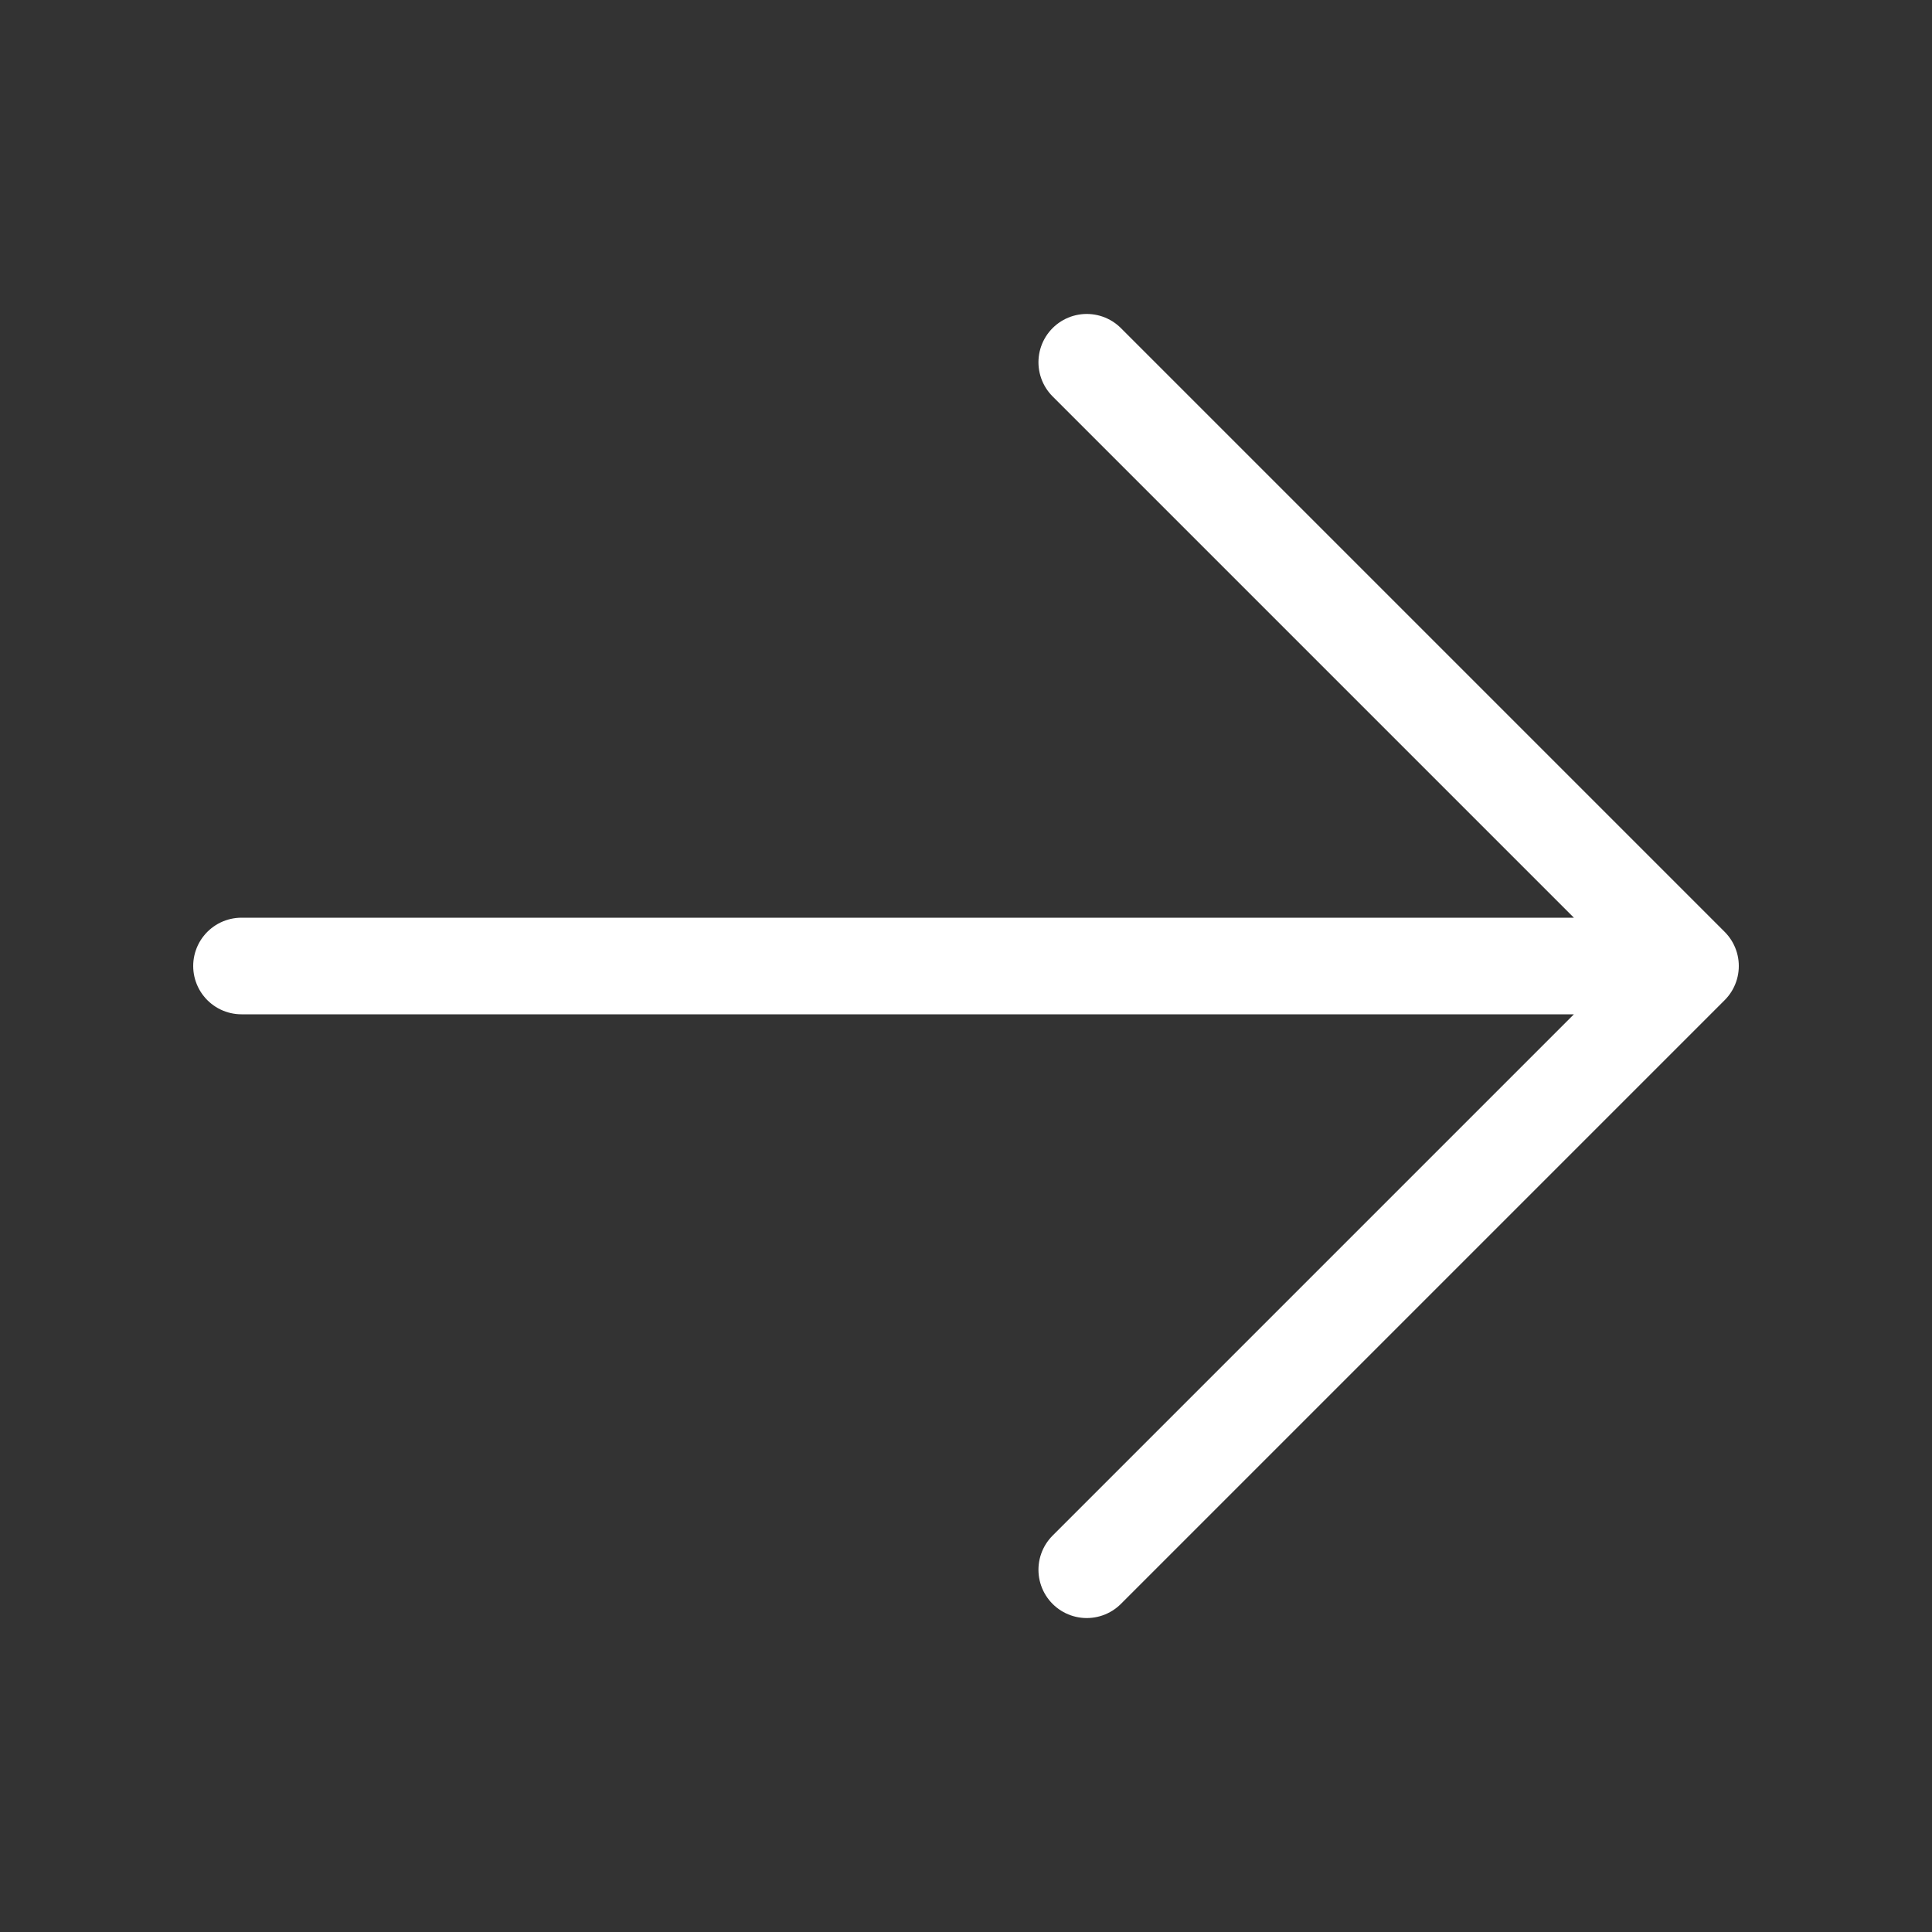
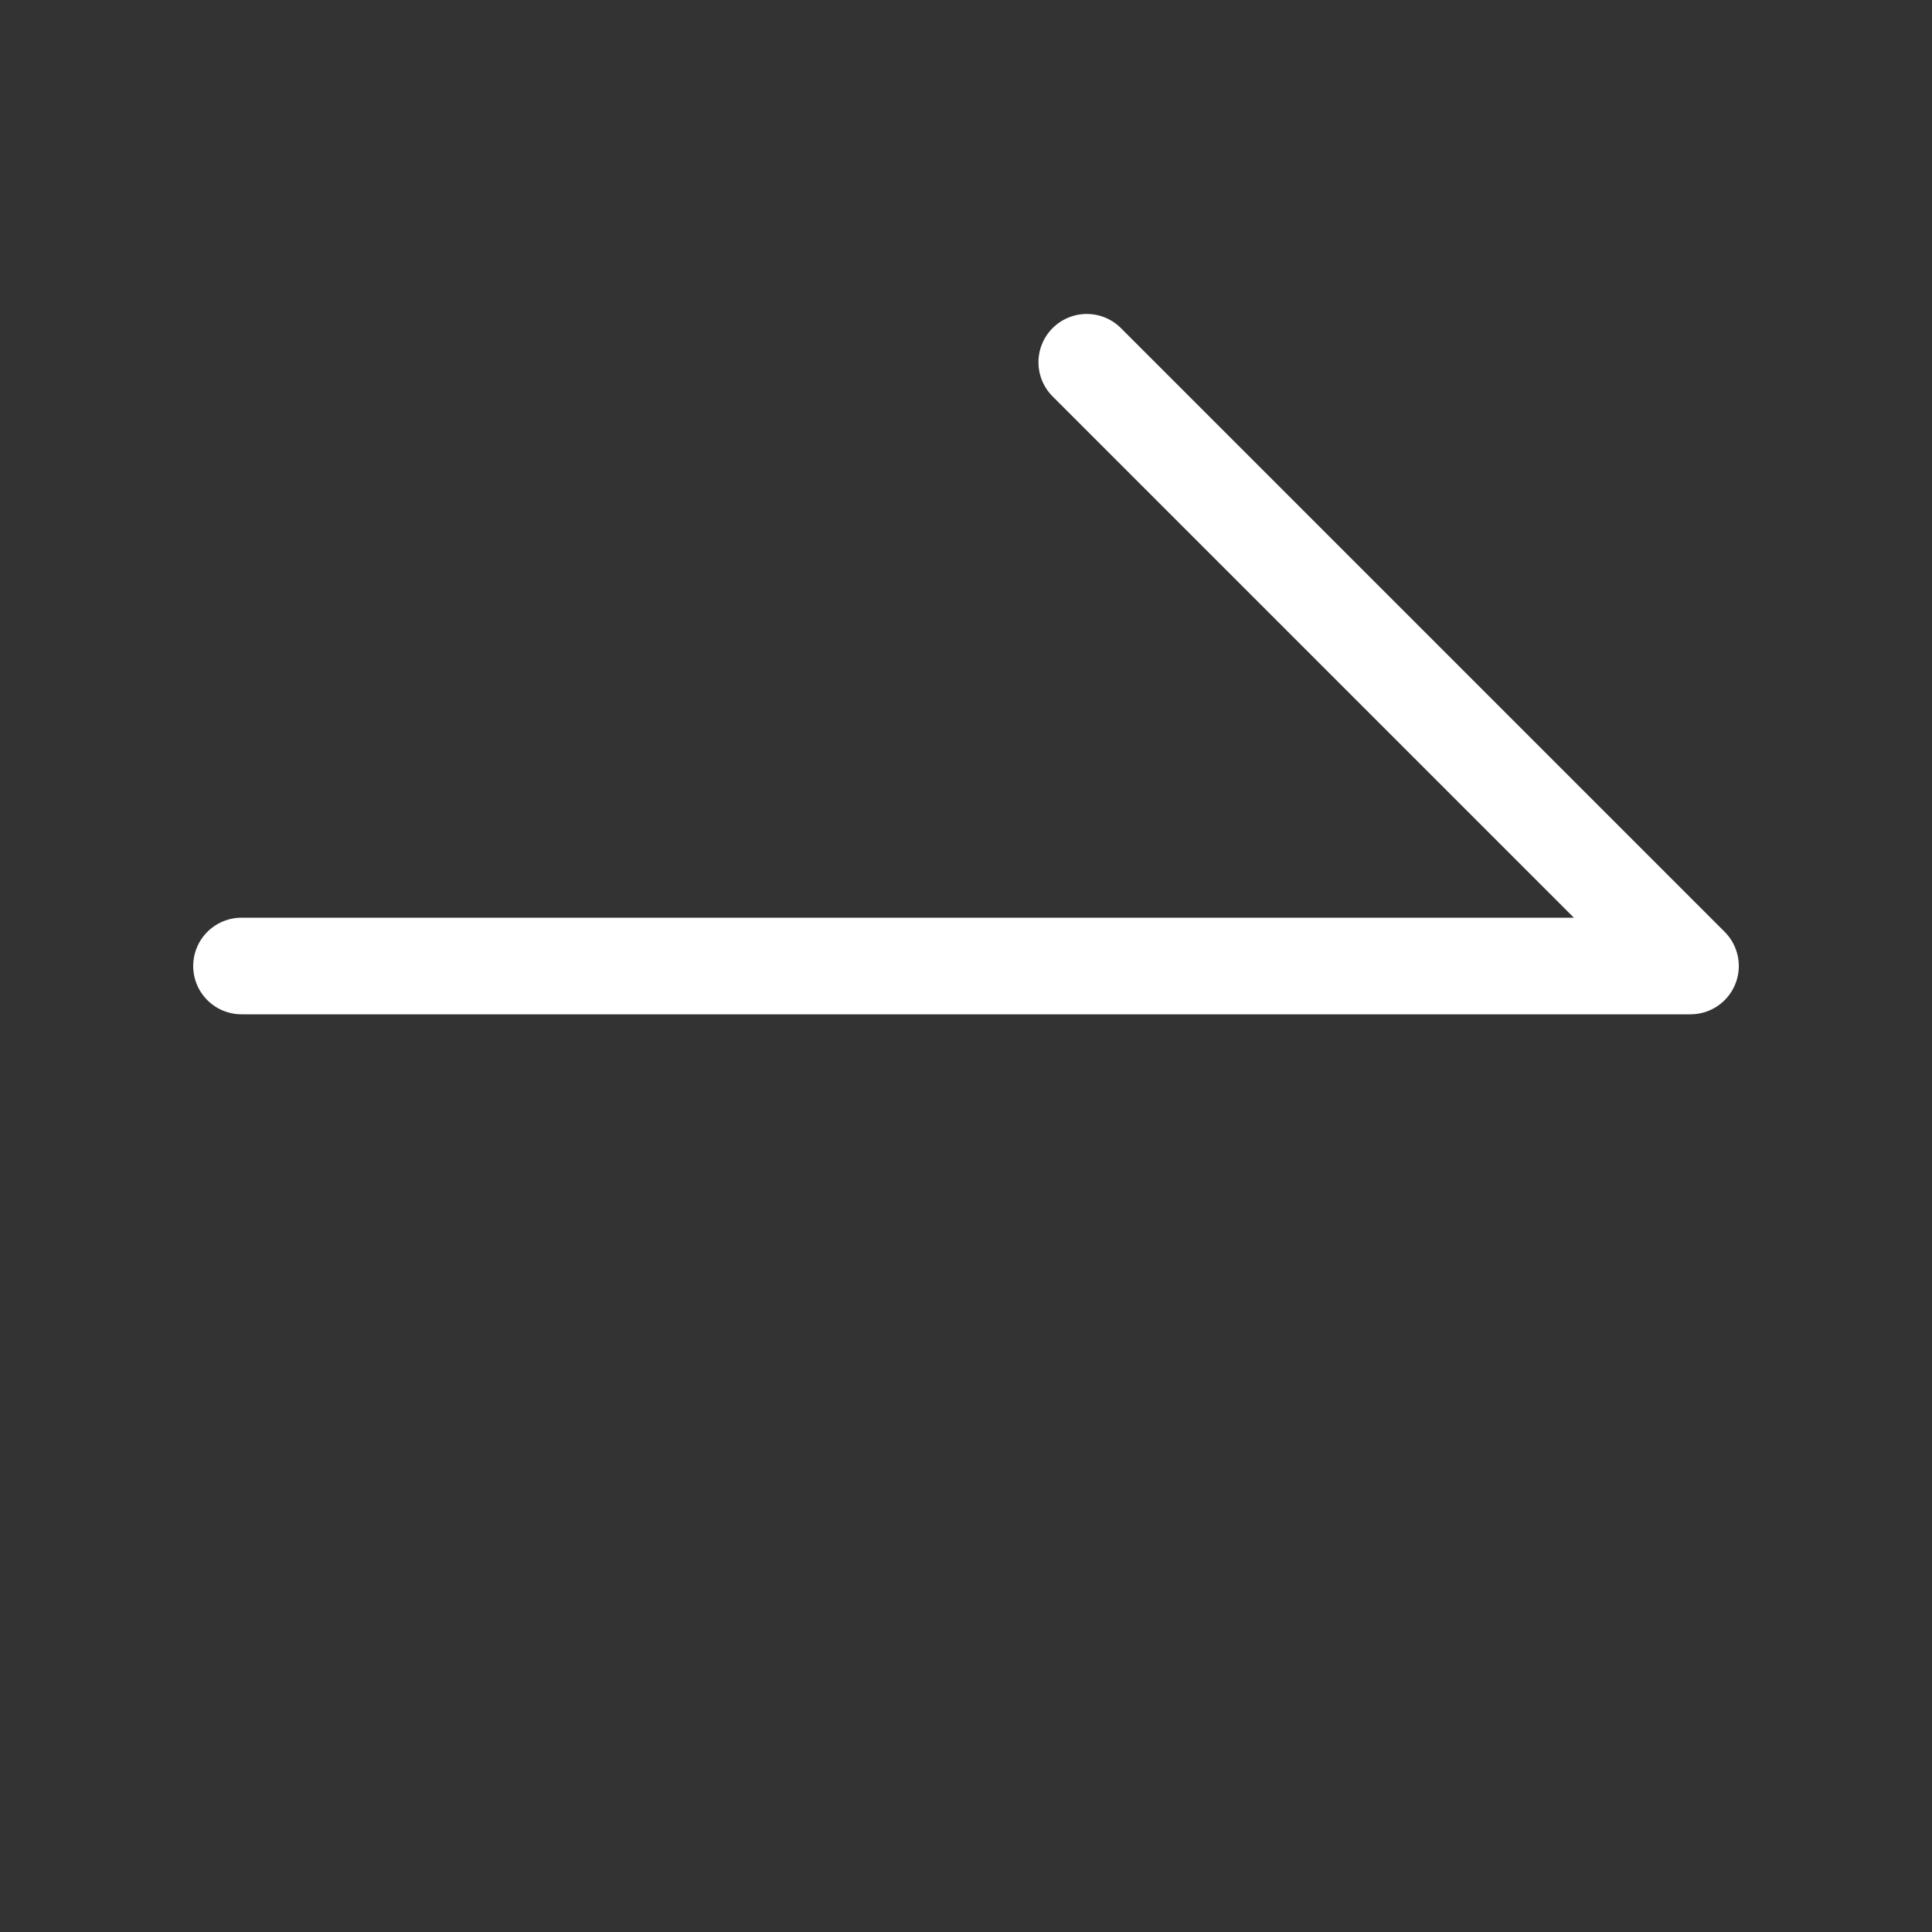
<svg xmlns="http://www.w3.org/2000/svg" width="20" height="20" viewBox="0 0 20 20" fill="none">
  <rect x="0" y="0" width="20" height="20" fill="#333333" stroke="none" />
-   <path d="M11.25 3.75L17.5 10M17.5 10L11.25 16.25M17.5 10H2.5" stroke="white" stroke-linecap="round" stroke-linejoin="round" />
+   <path d="M11.25 3.75L17.5 10M17.5 10M17.5 10H2.5" stroke="white" stroke-linecap="round" stroke-linejoin="round" />
</svg>